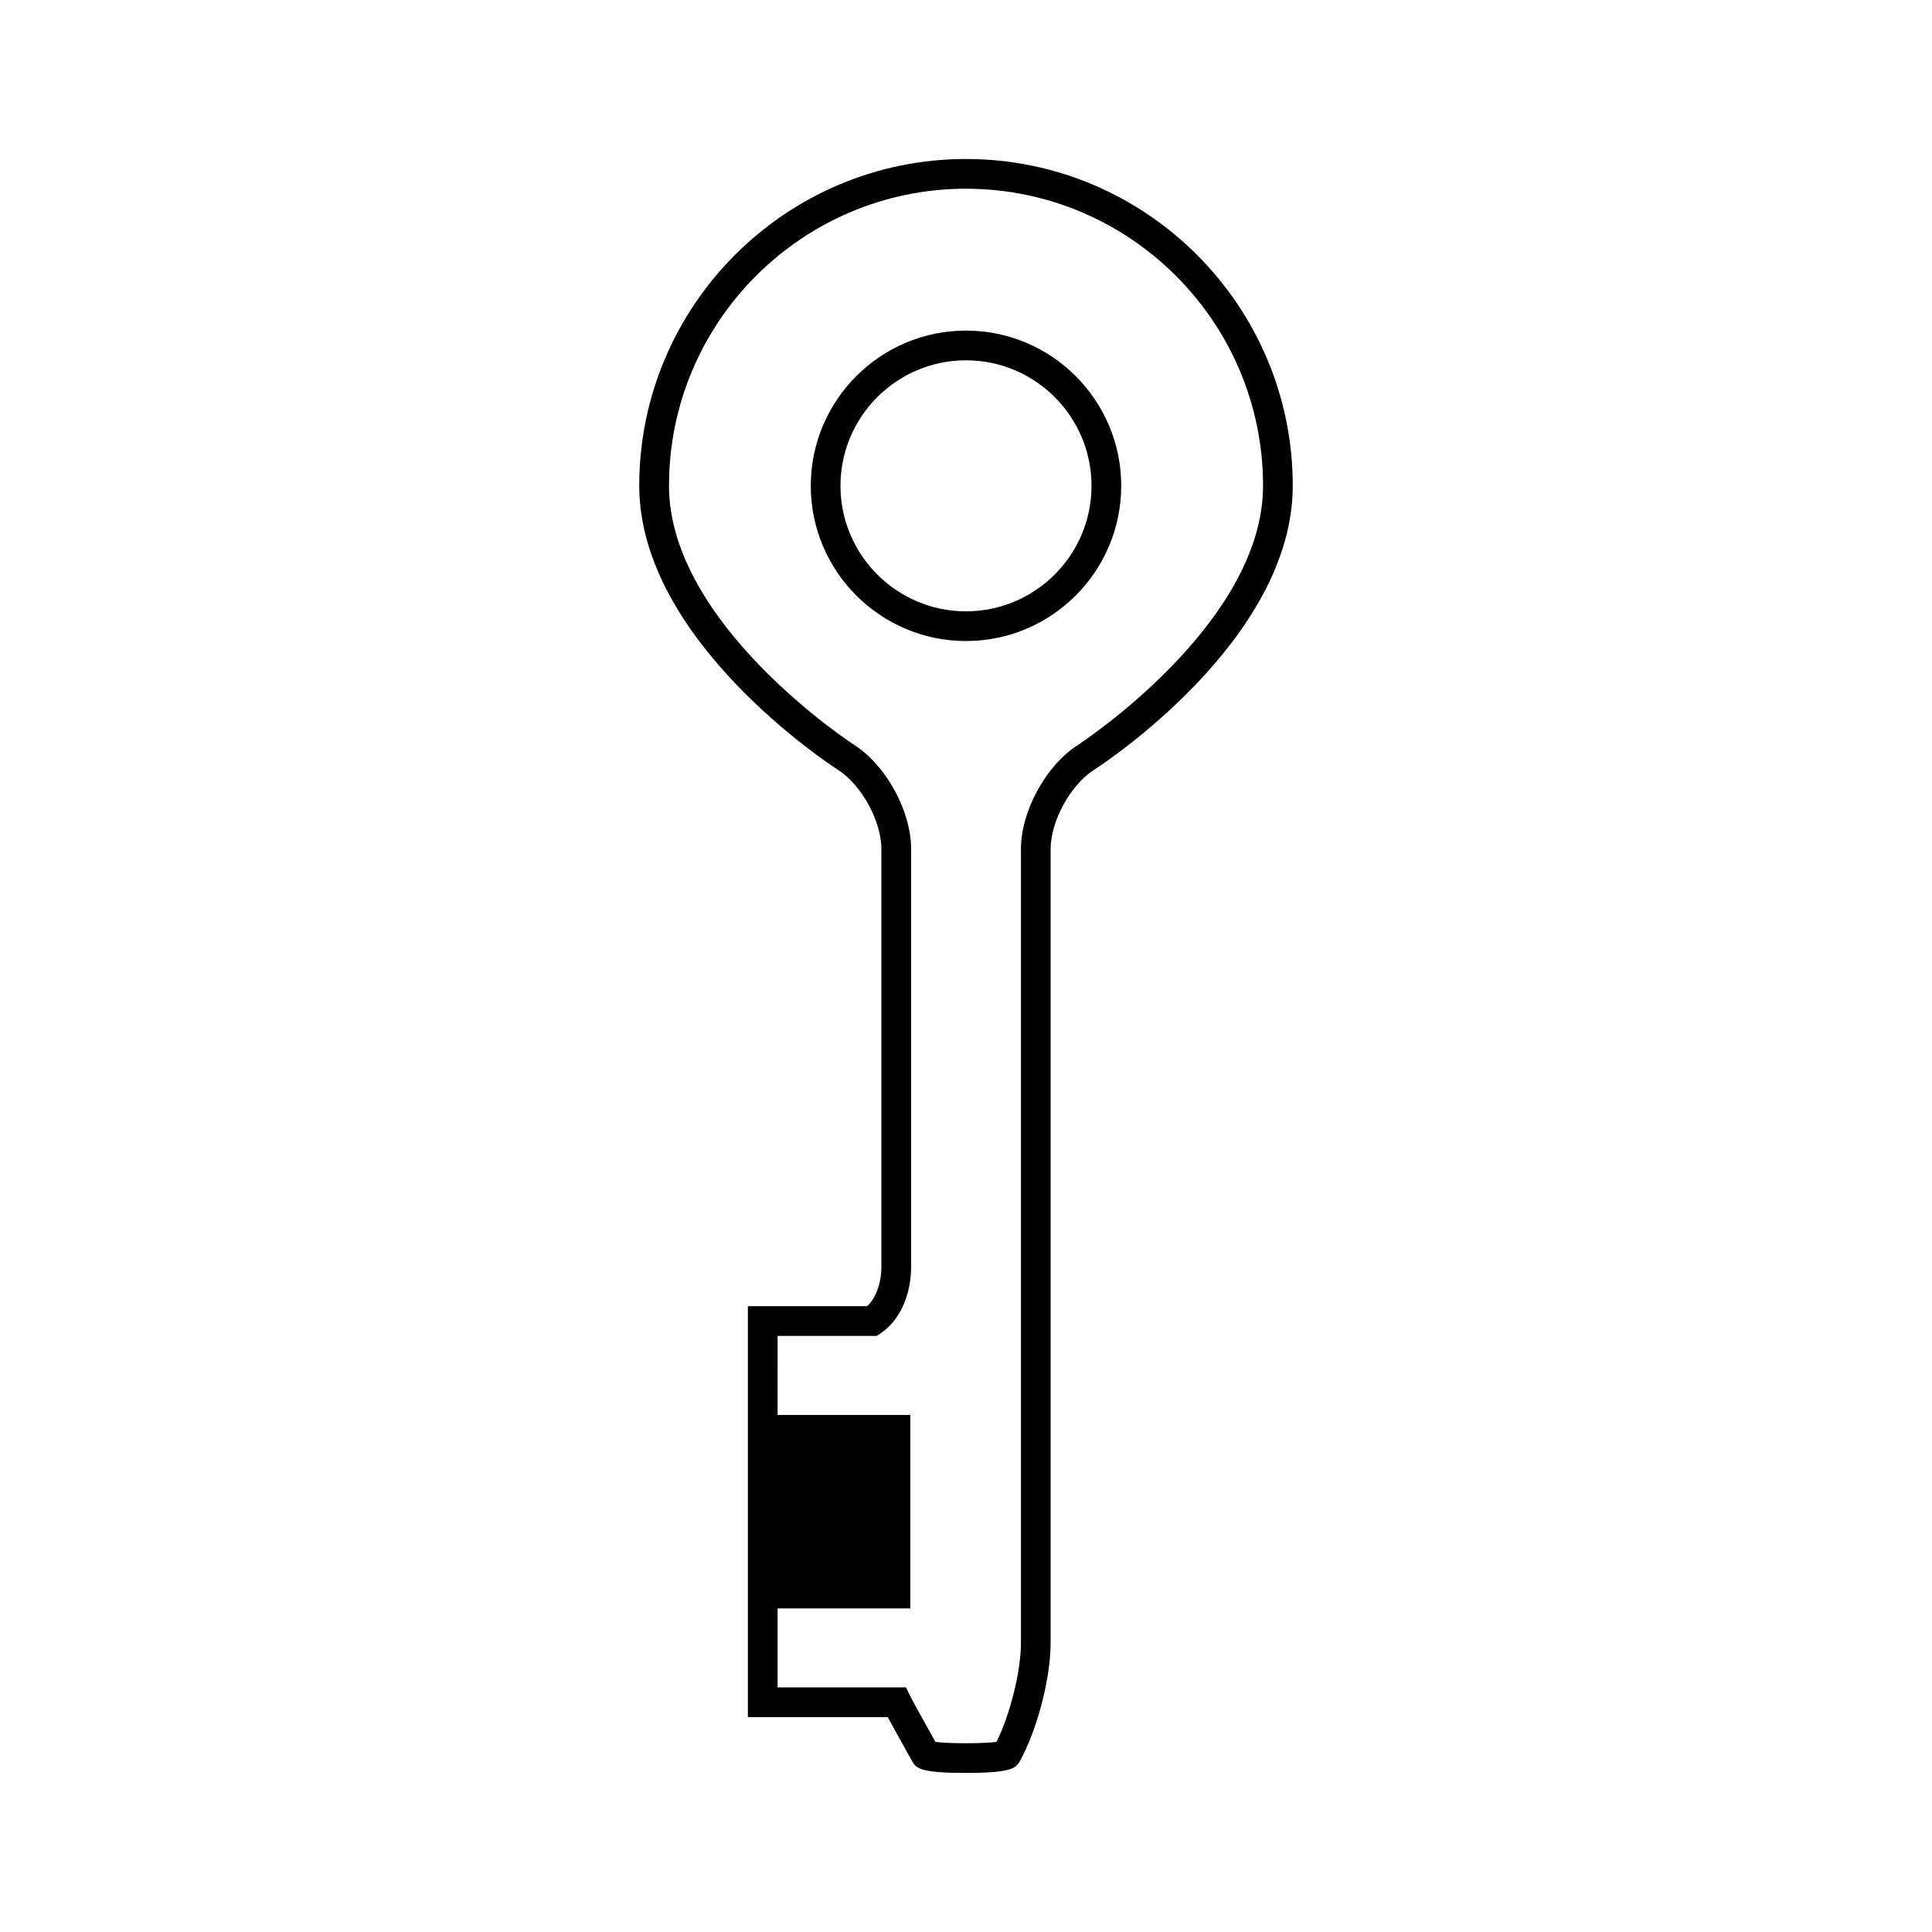
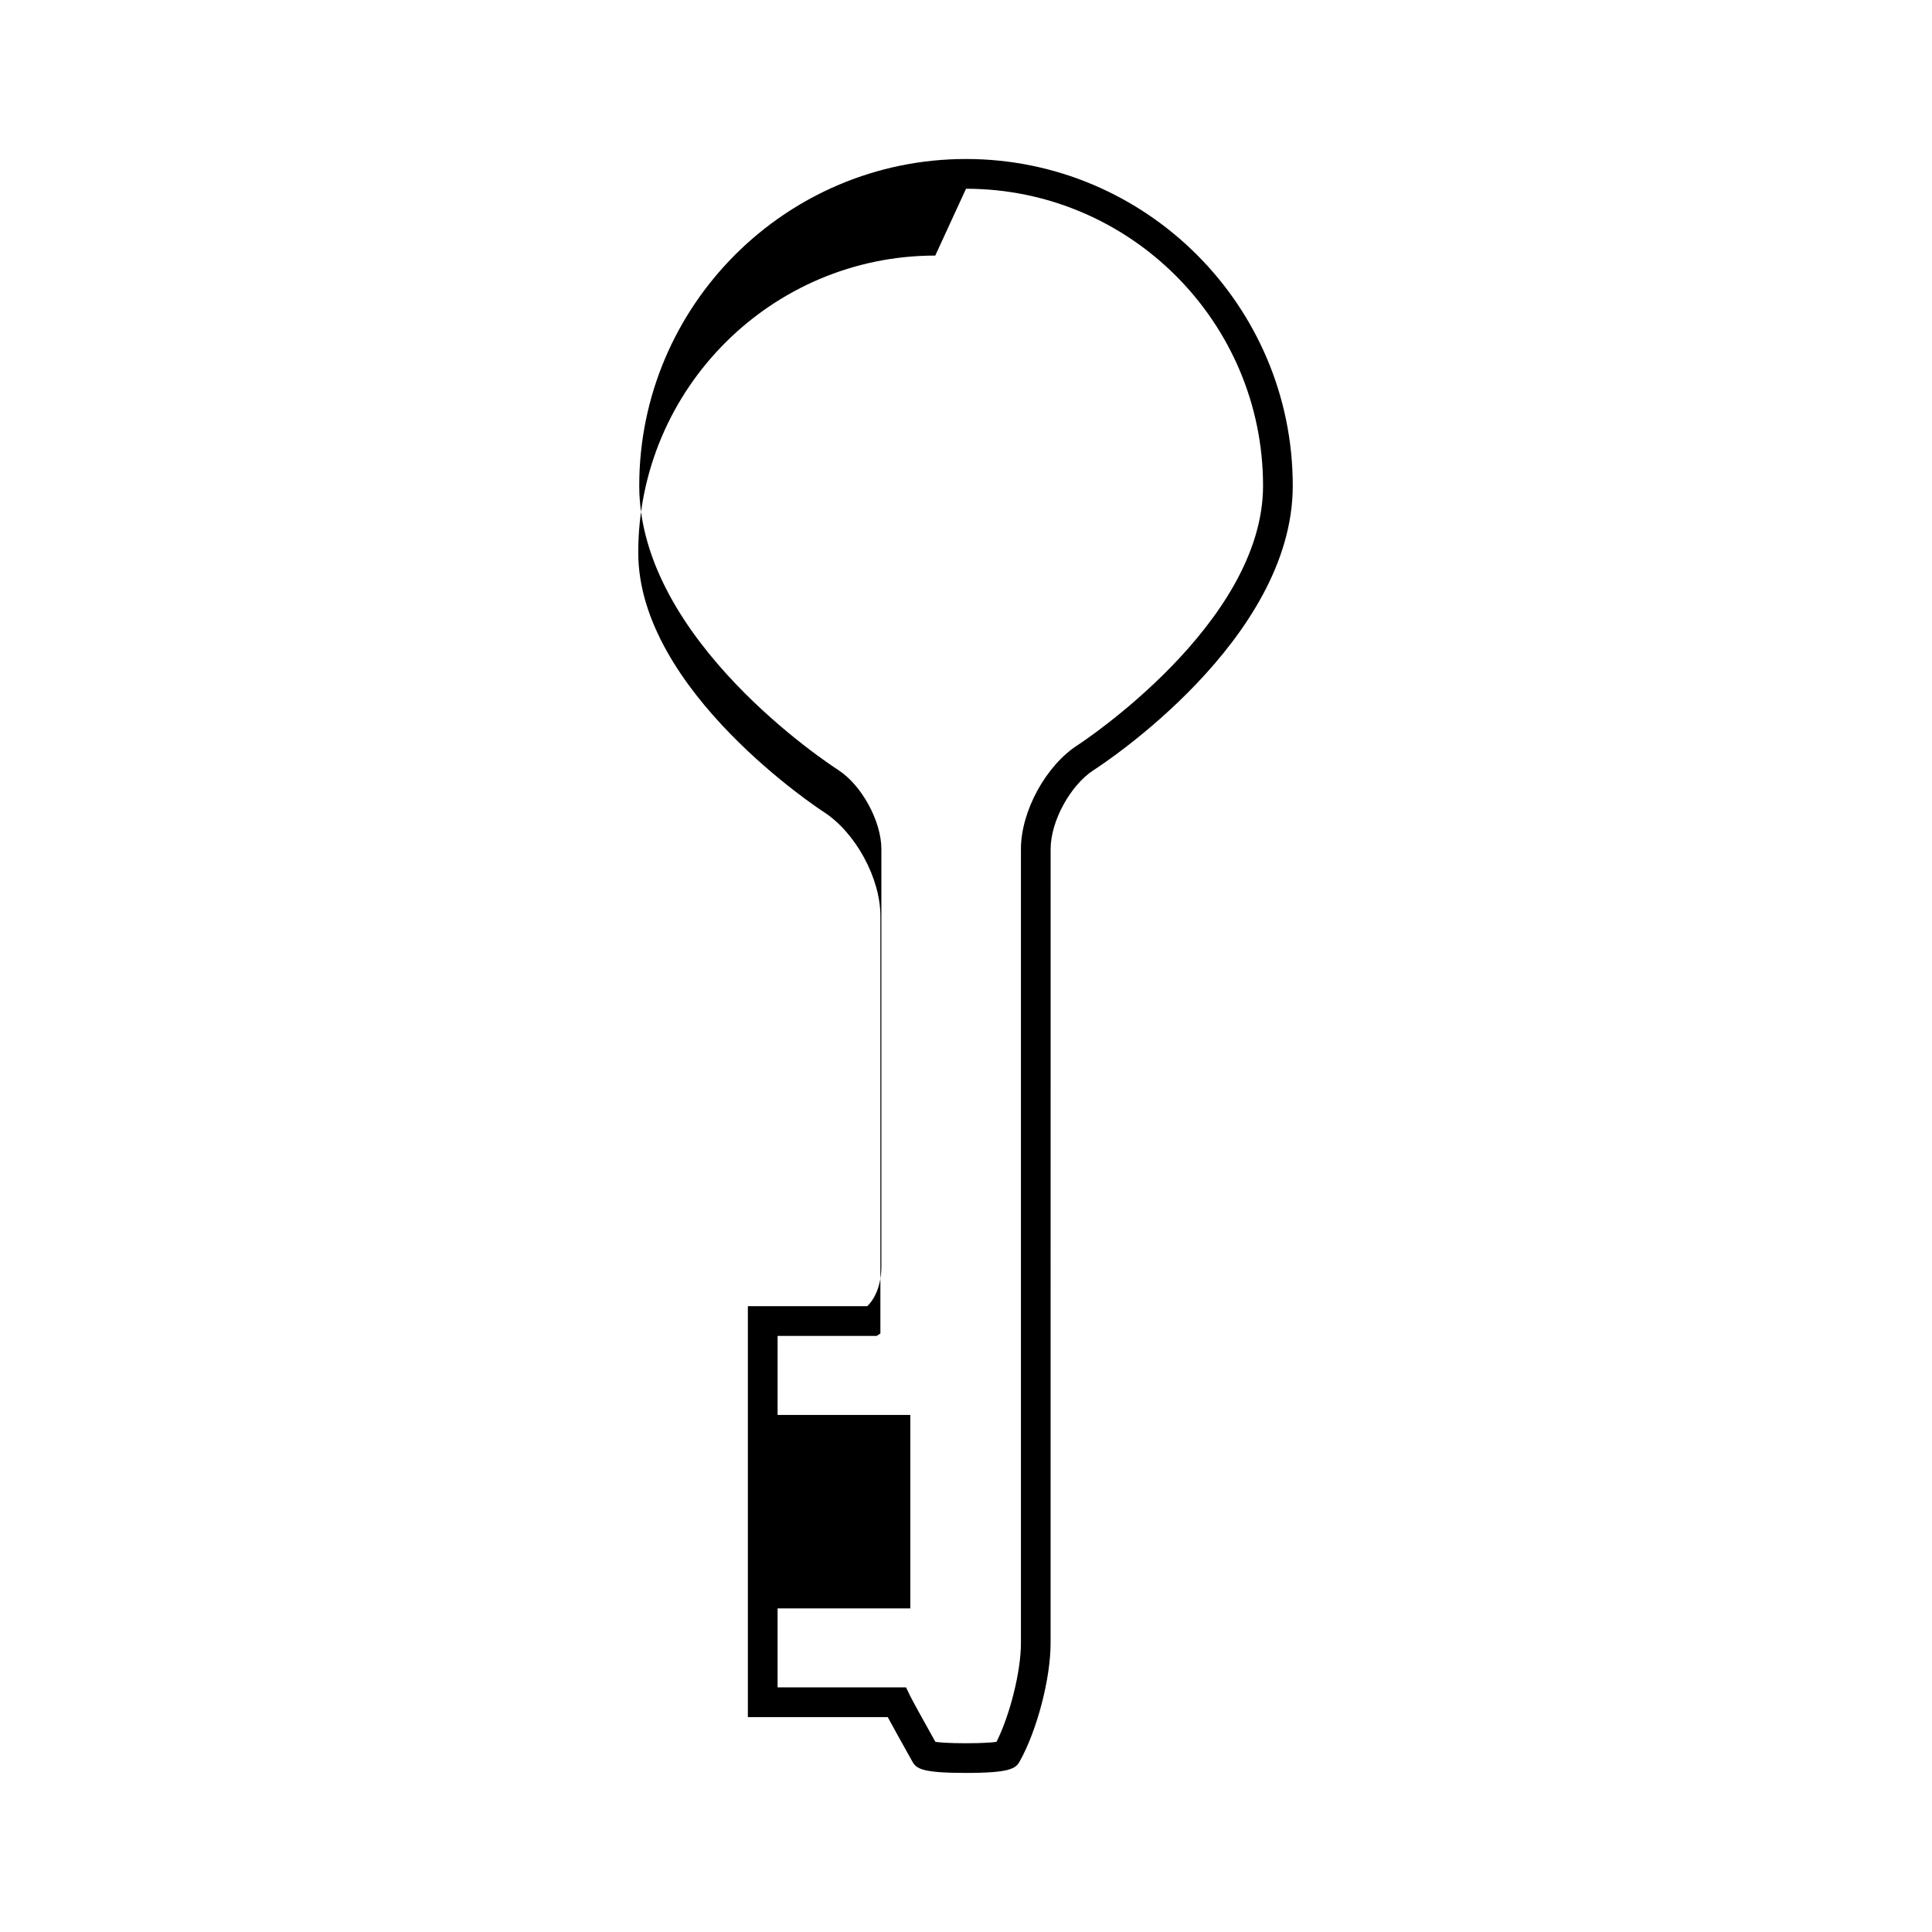
<svg xmlns="http://www.w3.org/2000/svg" fill="#000000" width="800px" height="800px" version="1.1" viewBox="144 144 512 512">
  <g>
-     <path d="m400 313.88c22.684 0 41.133-18.453 41.133-41.133 0-22.684-18.453-41.137-41.133-41.137-22.684 0-41.133 18.453-41.133 41.133-0.004 22.684 18.449 41.137 41.133 41.137zm0-74.395c18.344 0 33.262 14.922 33.262 33.262s-14.922 33.262-33.262 33.262c-18.344 0-33.262-14.922-33.262-33.262 0-18.344 14.918-33.262 33.262-33.262z" />
-     <path d="m366.14 348.06c6.199 3.984 11.434 13.57 11.434 20.945v110.67c0 4.949-1.785 8.652-3.769 10.484h-31.613v108.89h37.07c1.402 2.609 3.805 6.941 6.543 11.812 1.043 1.859 2.519 2.984 14.191 2.984 11.629 0 13.168-1.18 14.199-2.992 4.613-8.203 8.223-21.988 8.223-31.395l0.008-210.46c0-7.367 5.242-16.957 11.445-20.945 2.152-1.379 52.723-34.344 52.723-75.312 0-47.754-38.844-86.605-86.59-86.605-47.75 0-86.598 38.852-86.598 86.602 0 40.969 50.586 73.93 52.734 75.316zm33.863-154.04c43.406 0 78.719 35.32 78.719 78.73 0 36.664-48.617 68.375-49.102 68.691-8.445 5.426-15.062 17.535-15.062 27.562v210.46c0 7.477-2.906 19.031-6.477 26.152-1.16 0.156-3.539 0.363-8.078 0.363-4.598 0-6.969-0.211-8.113-0.367-3.606-6.418-6.207-11.184-6.703-12.211l-1.074-2.219h-34.043v-20.934h35.176v-51.277h-35.176l0.004-20.941h26.25l0.988-0.641c5.027-3.281 8.148-10.07 8.148-17.719v-110.67c0-10.035-6.613-22.141-15.051-27.562-0.492-0.316-49.117-31.98-49.117-68.691-0.016-43.418 35.305-78.734 78.711-78.734z" />
+     <path d="m366.14 348.06c6.199 3.984 11.434 13.57 11.434 20.945v110.67c0 4.949-1.785 8.652-3.769 10.484h-31.613v108.89h37.07c1.402 2.609 3.805 6.941 6.543 11.812 1.043 1.859 2.519 2.984 14.191 2.984 11.629 0 13.168-1.18 14.199-2.992 4.613-8.203 8.223-21.988 8.223-31.395l0.008-210.46c0-7.367 5.242-16.957 11.445-20.945 2.152-1.379 52.723-34.344 52.723-75.312 0-47.754-38.844-86.605-86.59-86.605-47.75 0-86.598 38.852-86.598 86.602 0 40.969 50.586 73.93 52.734 75.316zm33.863-154.04c43.406 0 78.719 35.32 78.719 78.73 0 36.664-48.617 68.375-49.102 68.691-8.445 5.426-15.062 17.535-15.062 27.562v210.46c0 7.477-2.906 19.031-6.477 26.152-1.16 0.156-3.539 0.363-8.078 0.363-4.598 0-6.969-0.211-8.113-0.367-3.606-6.418-6.207-11.184-6.703-12.211l-1.074-2.219h-34.043v-20.934h35.176v-51.277h-35.176l0.004-20.941h26.25l0.988-0.641v-110.67c0-10.035-6.613-22.141-15.051-27.562-0.492-0.316-49.117-31.98-49.117-68.691-0.016-43.418 35.305-78.734 78.711-78.734z" />
  </g>
</svg>